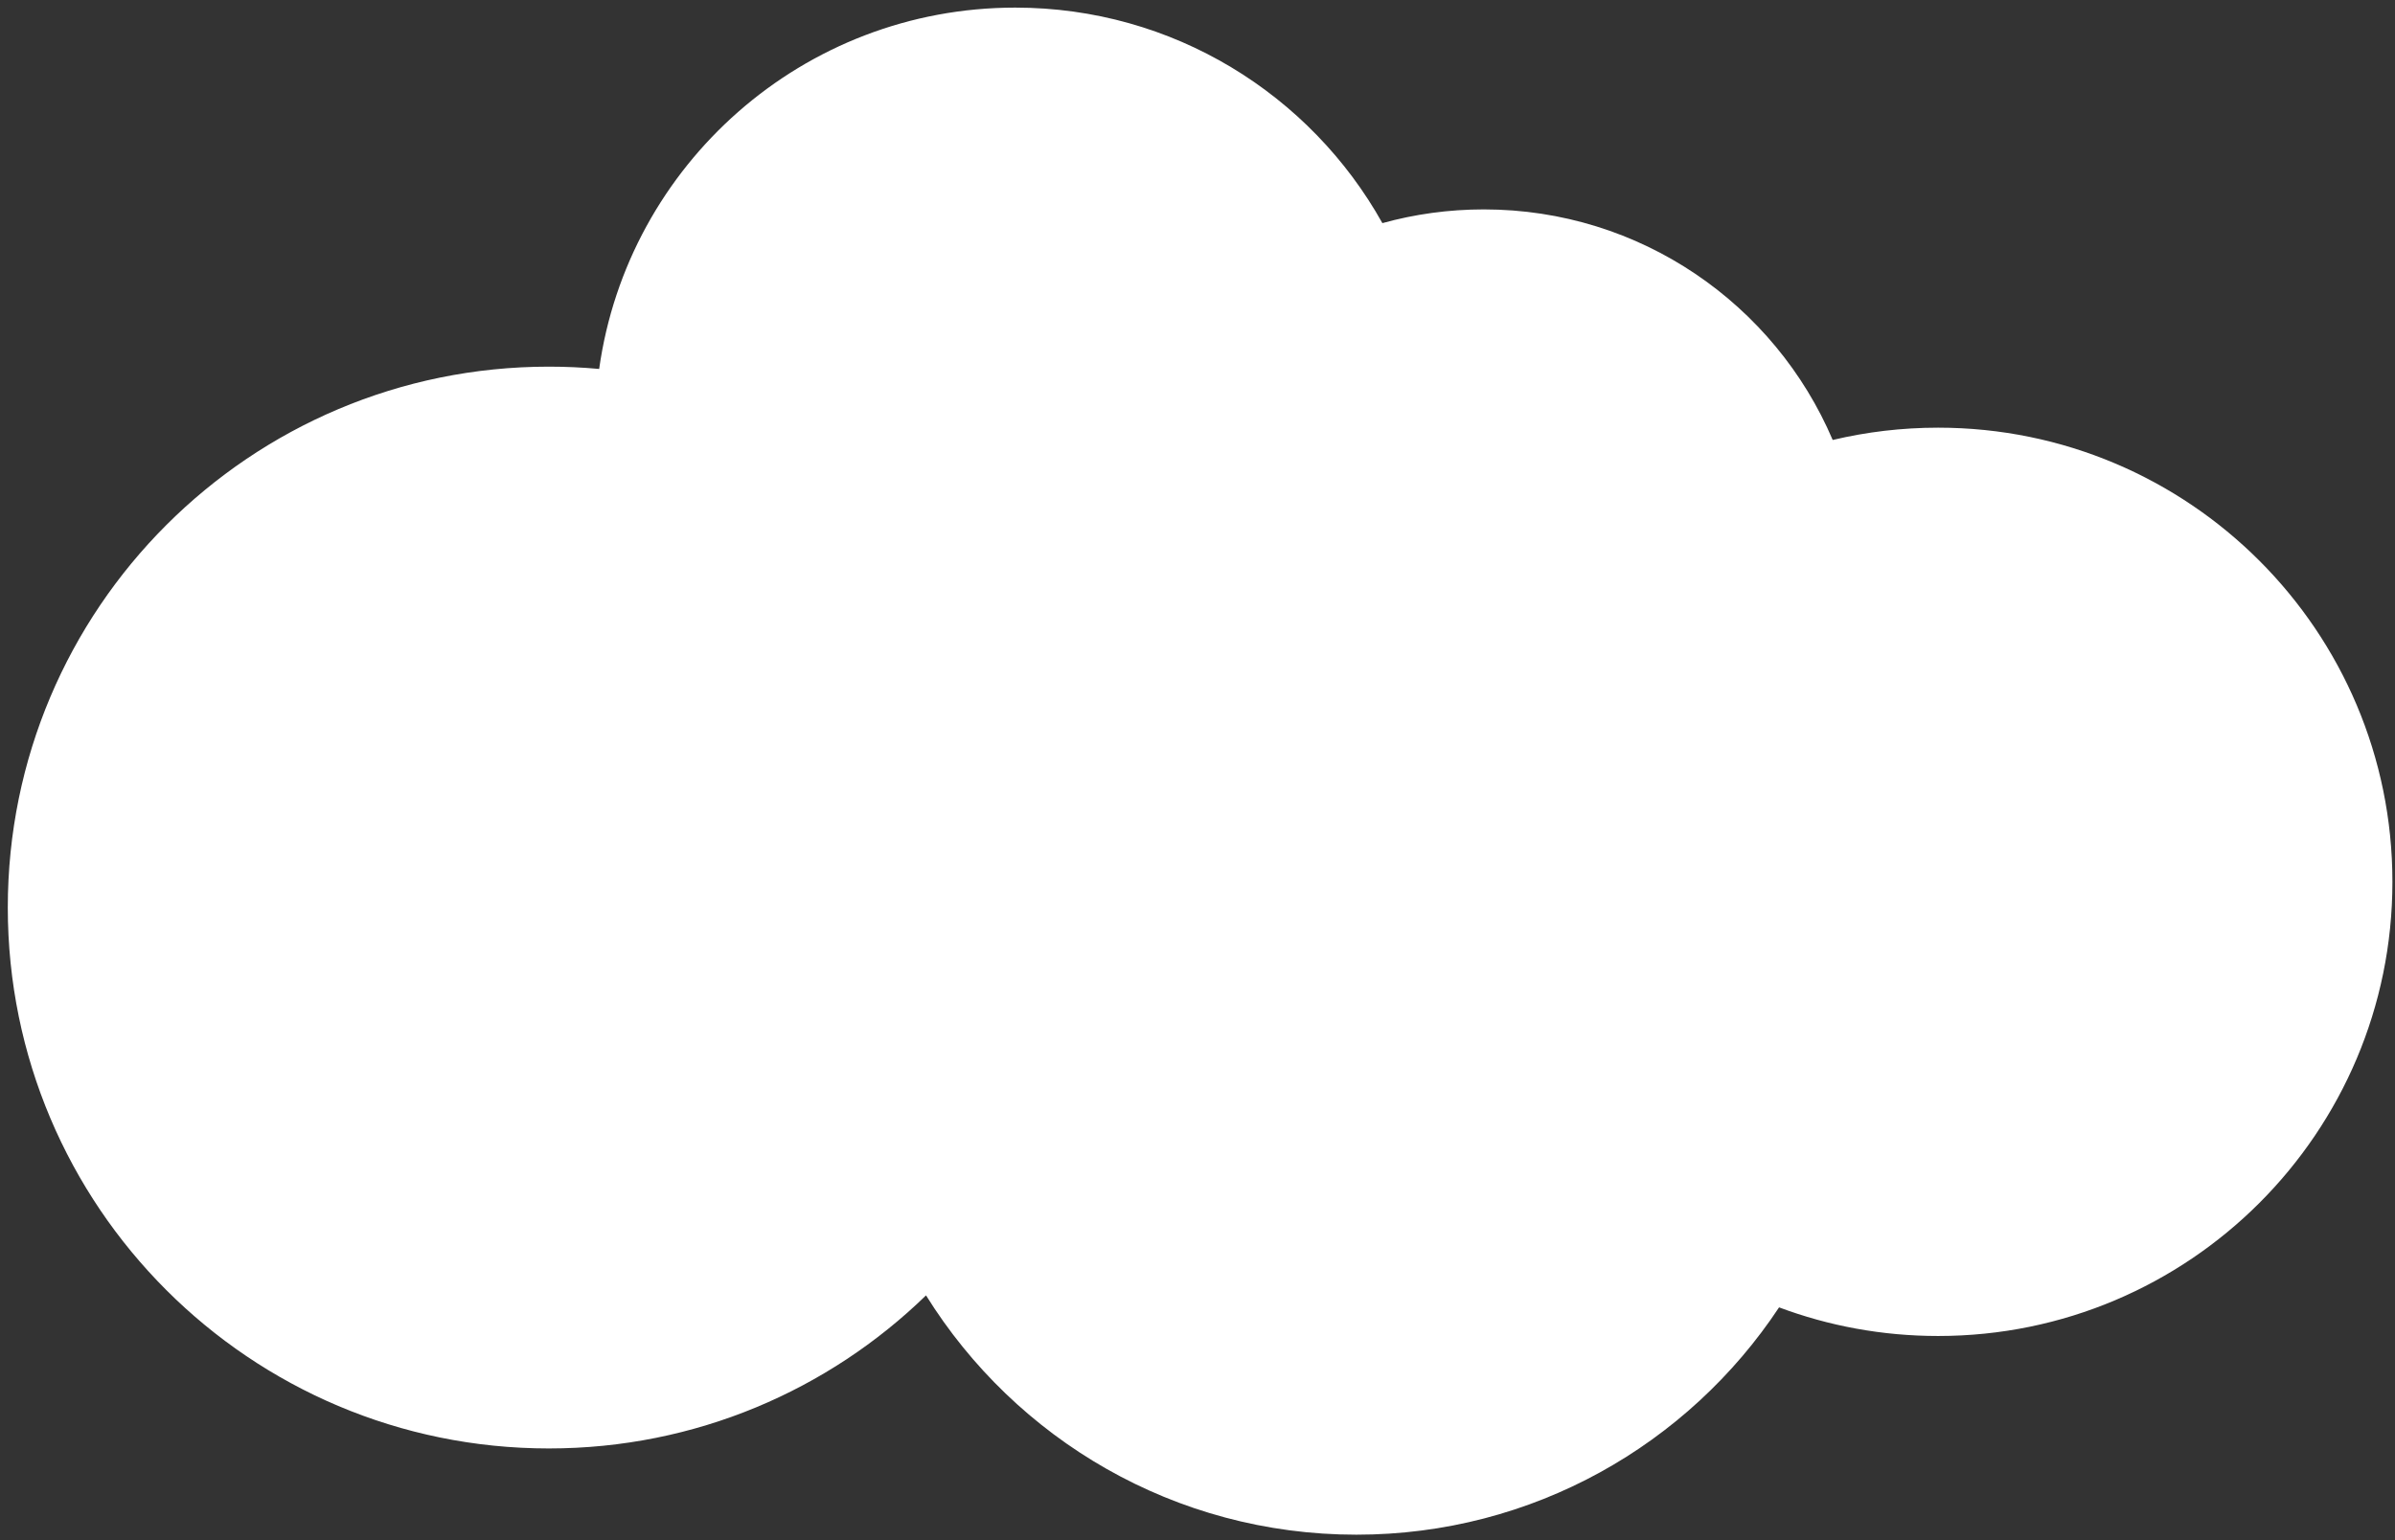
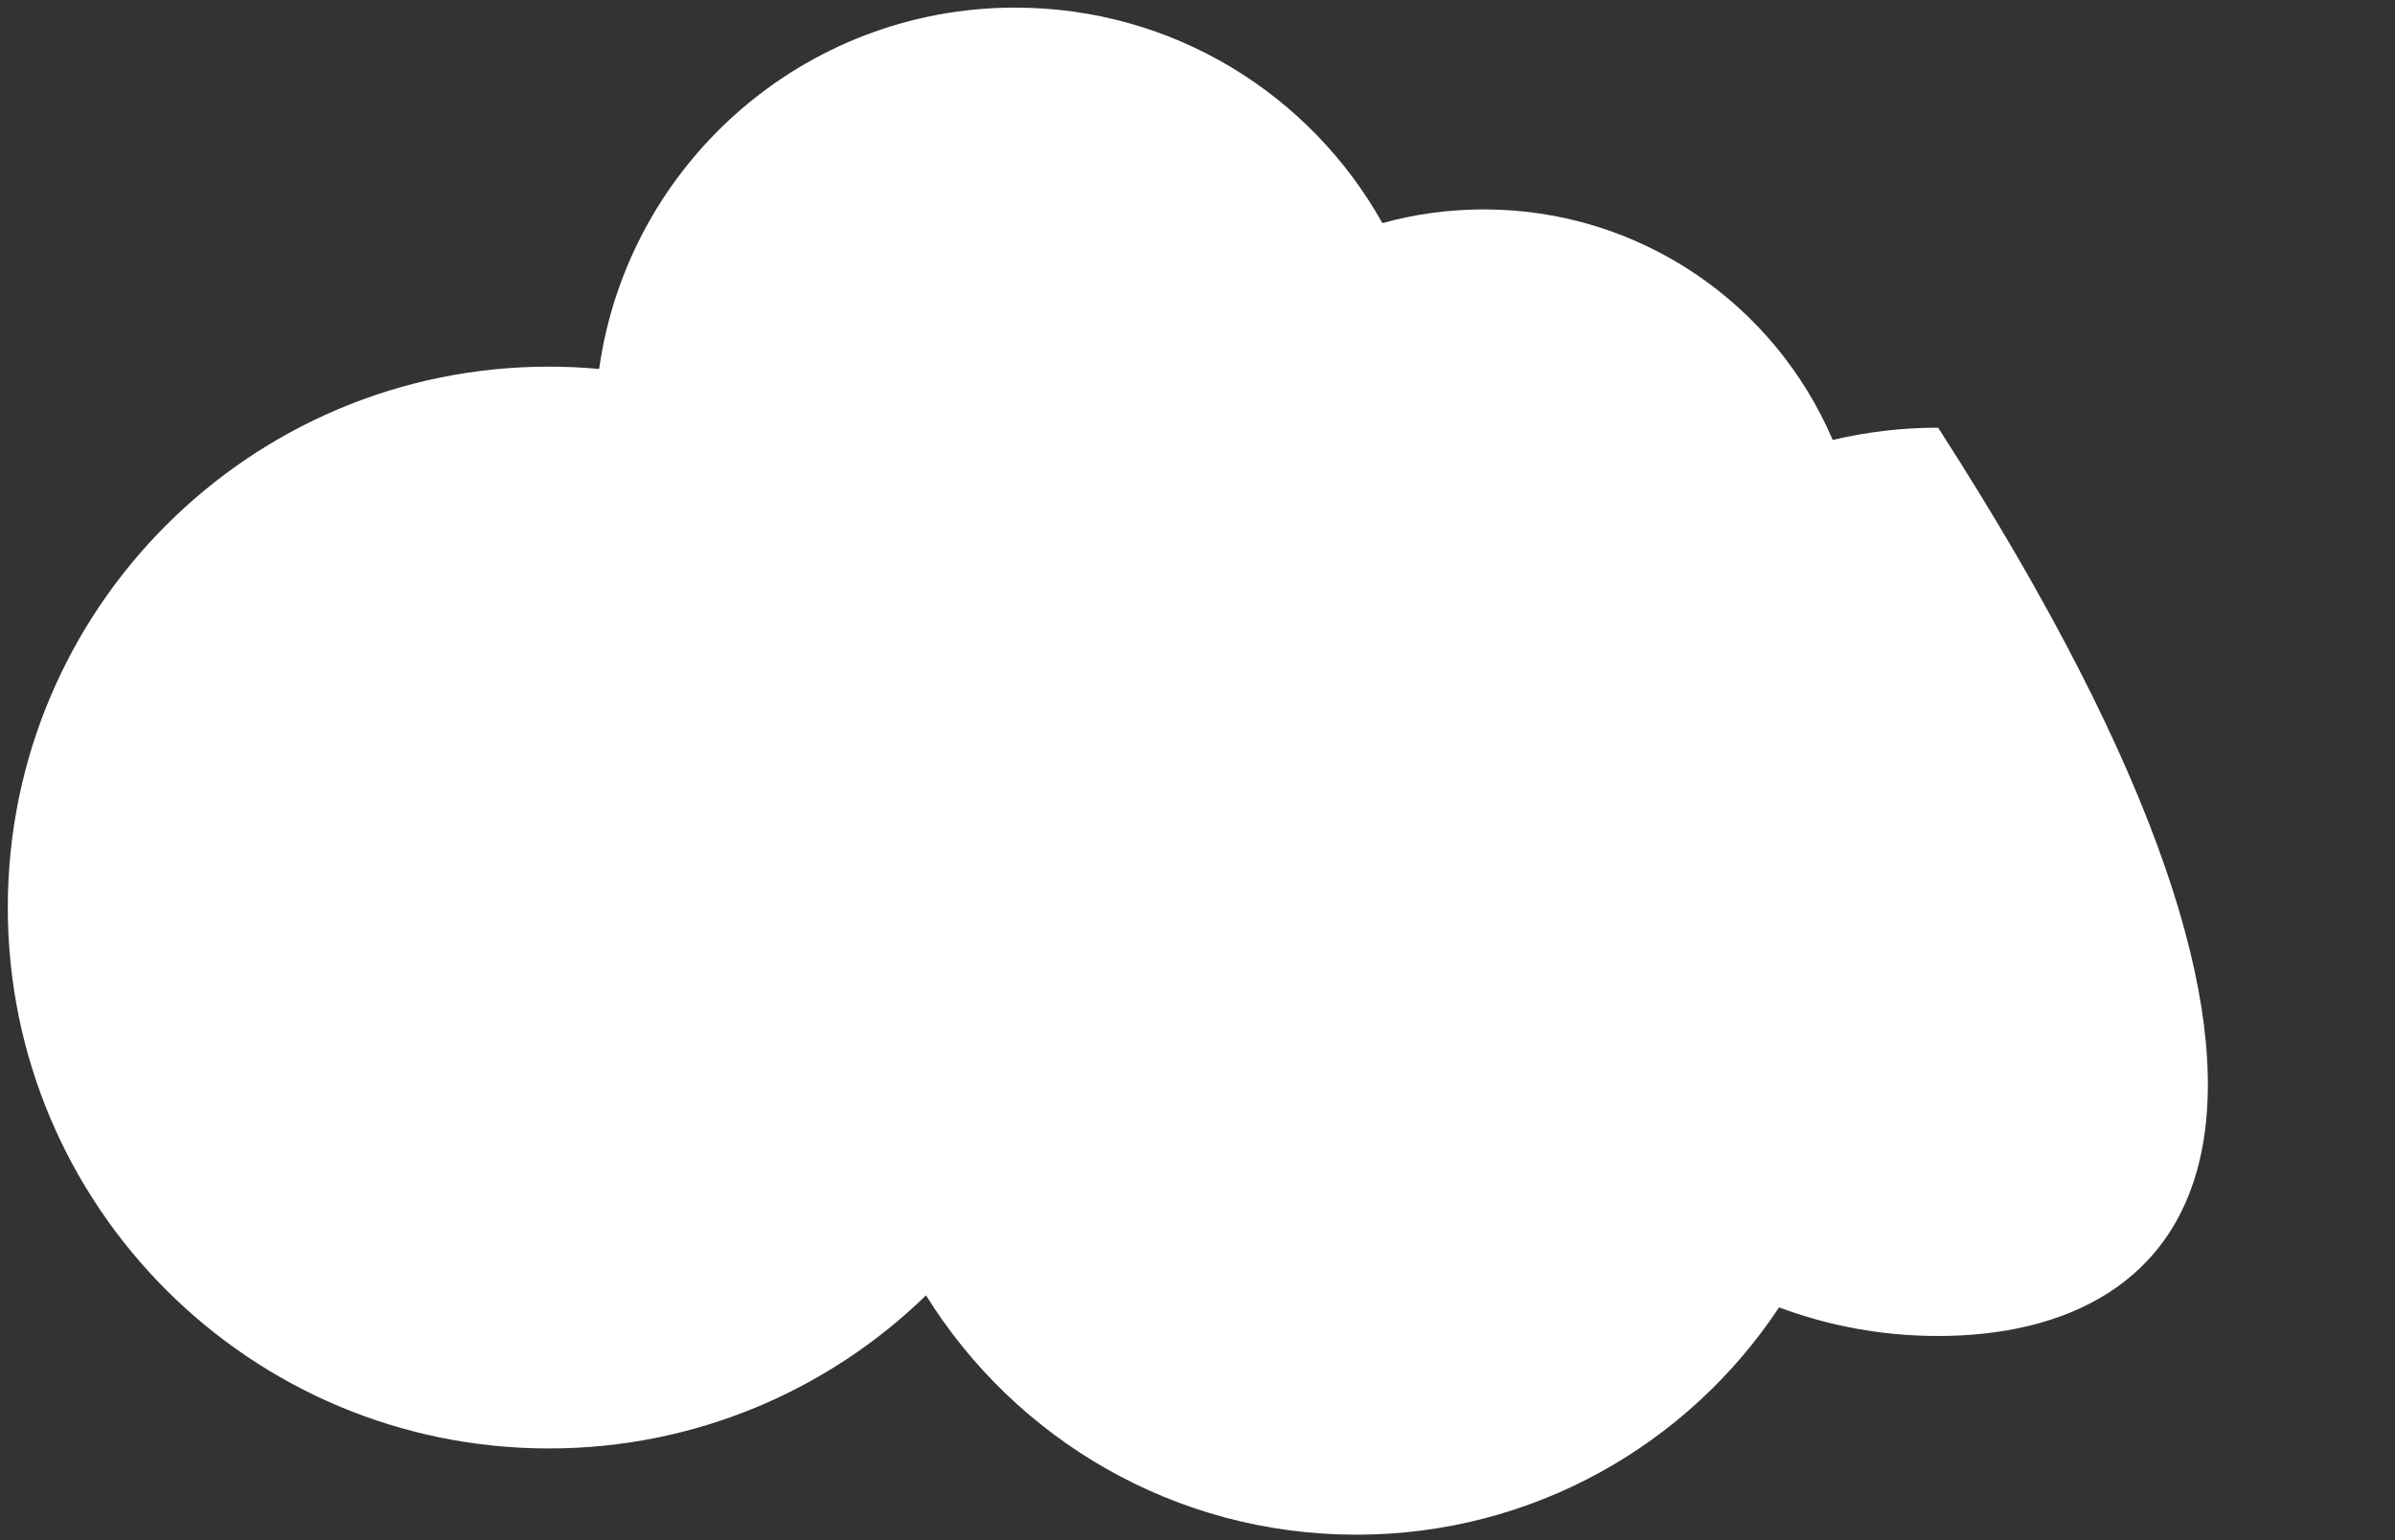
<svg xmlns="http://www.w3.org/2000/svg" width="157" height="101" viewBox="0 0 157 101" fill="none">
  <rect x="0" y="0" width="157" height="101" fill="#333333" stroke="none" />
-   <path fill-rule="evenodd" clip-rule="evenodd" d="M66.555 0.499C76.898 0.499 85.91 6.2 90.62 14.631C92.736 14.044 94.966 13.731 97.27 13.731C107.54 13.731 116.354 19.962 120.139 28.85C122.357 28.323 124.671 28.044 127.05 28.044C143.498 28.044 156.831 41.377 156.831 57.825C156.831 74.272 143.498 87.605 127.05 87.605C123.382 87.605 119.869 86.942 116.624 85.728C110.682 94.71 100.491 100.634 88.916 100.634C77.007 100.634 66.562 94.362 60.704 84.942C54.315 91.154 45.594 94.979 35.98 94.979C16.391 94.979 0.511 79.1 0.511 59.511C0.511 39.922 16.391 24.042 35.98 24.042C37.092 24.042 38.191 24.093 39.277 24.193C41.15 10.803 52.649 0.499 66.555 0.499Z" fill="white" />
+   <path fill-rule="evenodd" clip-rule="evenodd" d="M66.555 0.499C76.898 0.499 85.91 6.2 90.62 14.631C92.736 14.044 94.966 13.731 97.27 13.731C107.54 13.731 116.354 19.962 120.139 28.85C122.357 28.323 124.671 28.044 127.05 28.044C156.831 74.272 143.498 87.605 127.05 87.605C123.382 87.605 119.869 86.942 116.624 85.728C110.682 94.71 100.491 100.634 88.916 100.634C77.007 100.634 66.562 94.362 60.704 84.942C54.315 91.154 45.594 94.979 35.98 94.979C16.391 94.979 0.511 79.1 0.511 59.511C0.511 39.922 16.391 24.042 35.98 24.042C37.092 24.042 38.191 24.093 39.277 24.193C41.15 10.803 52.649 0.499 66.555 0.499Z" fill="white" />
</svg>